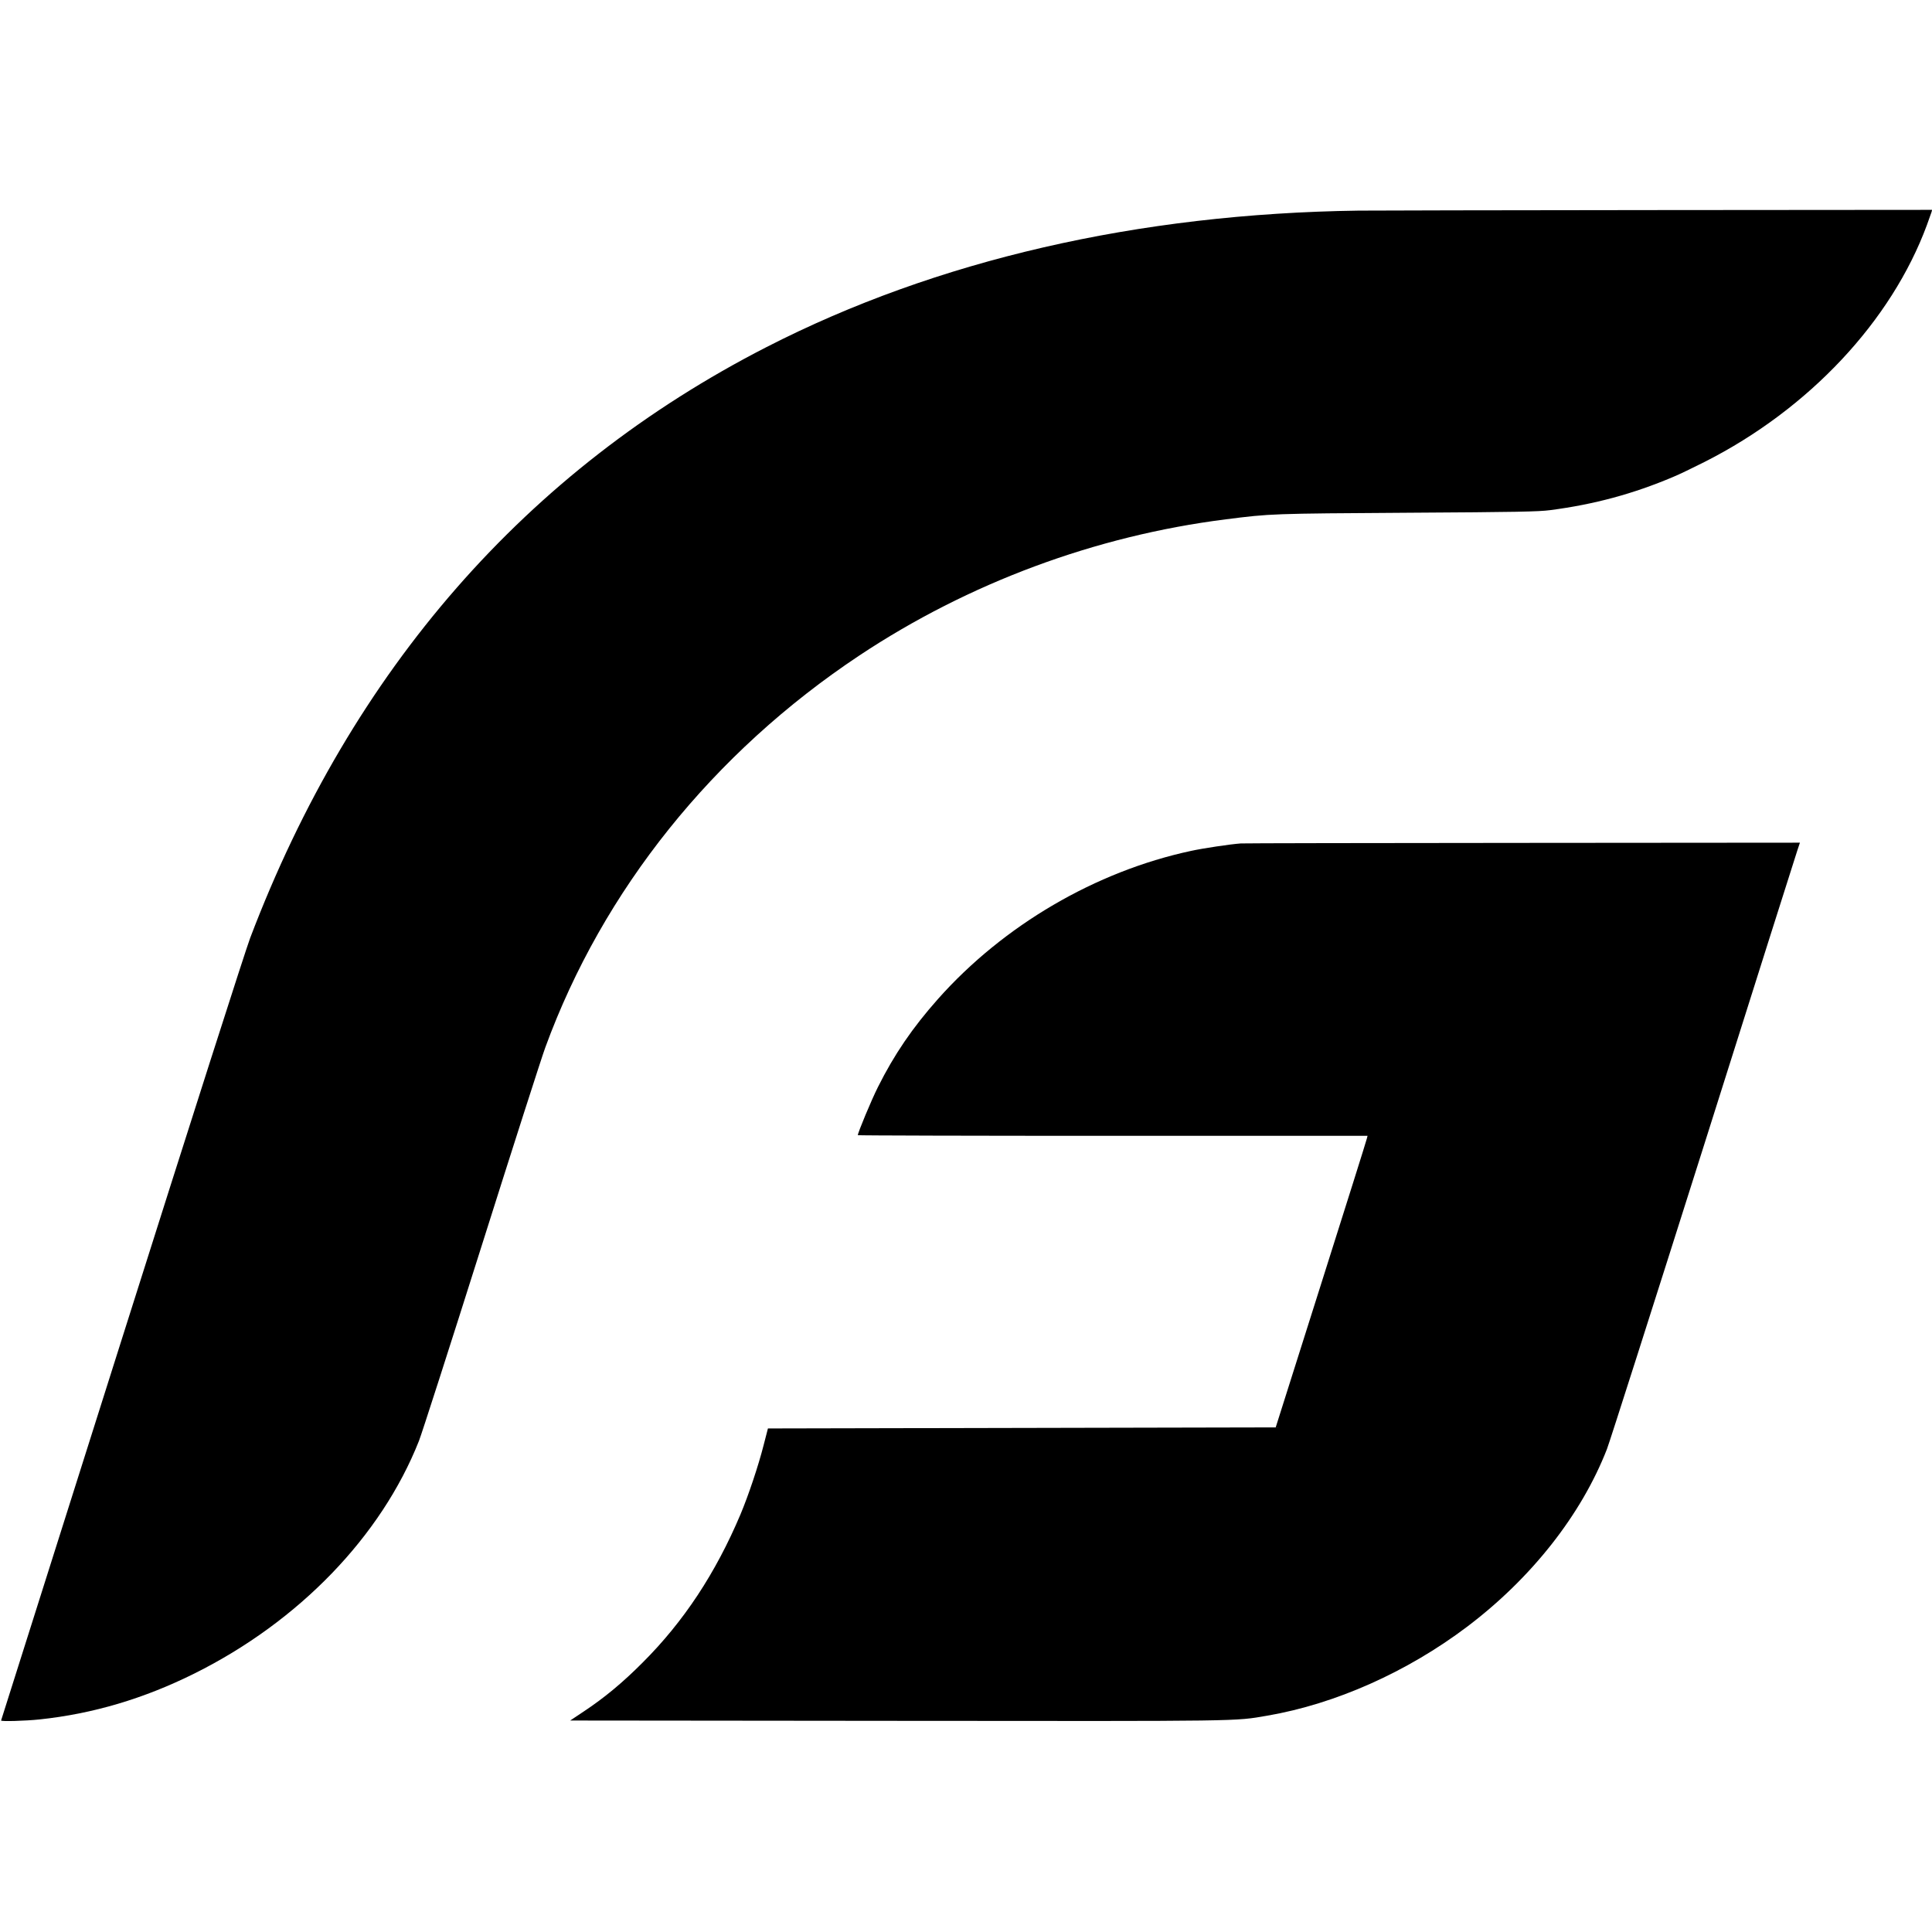
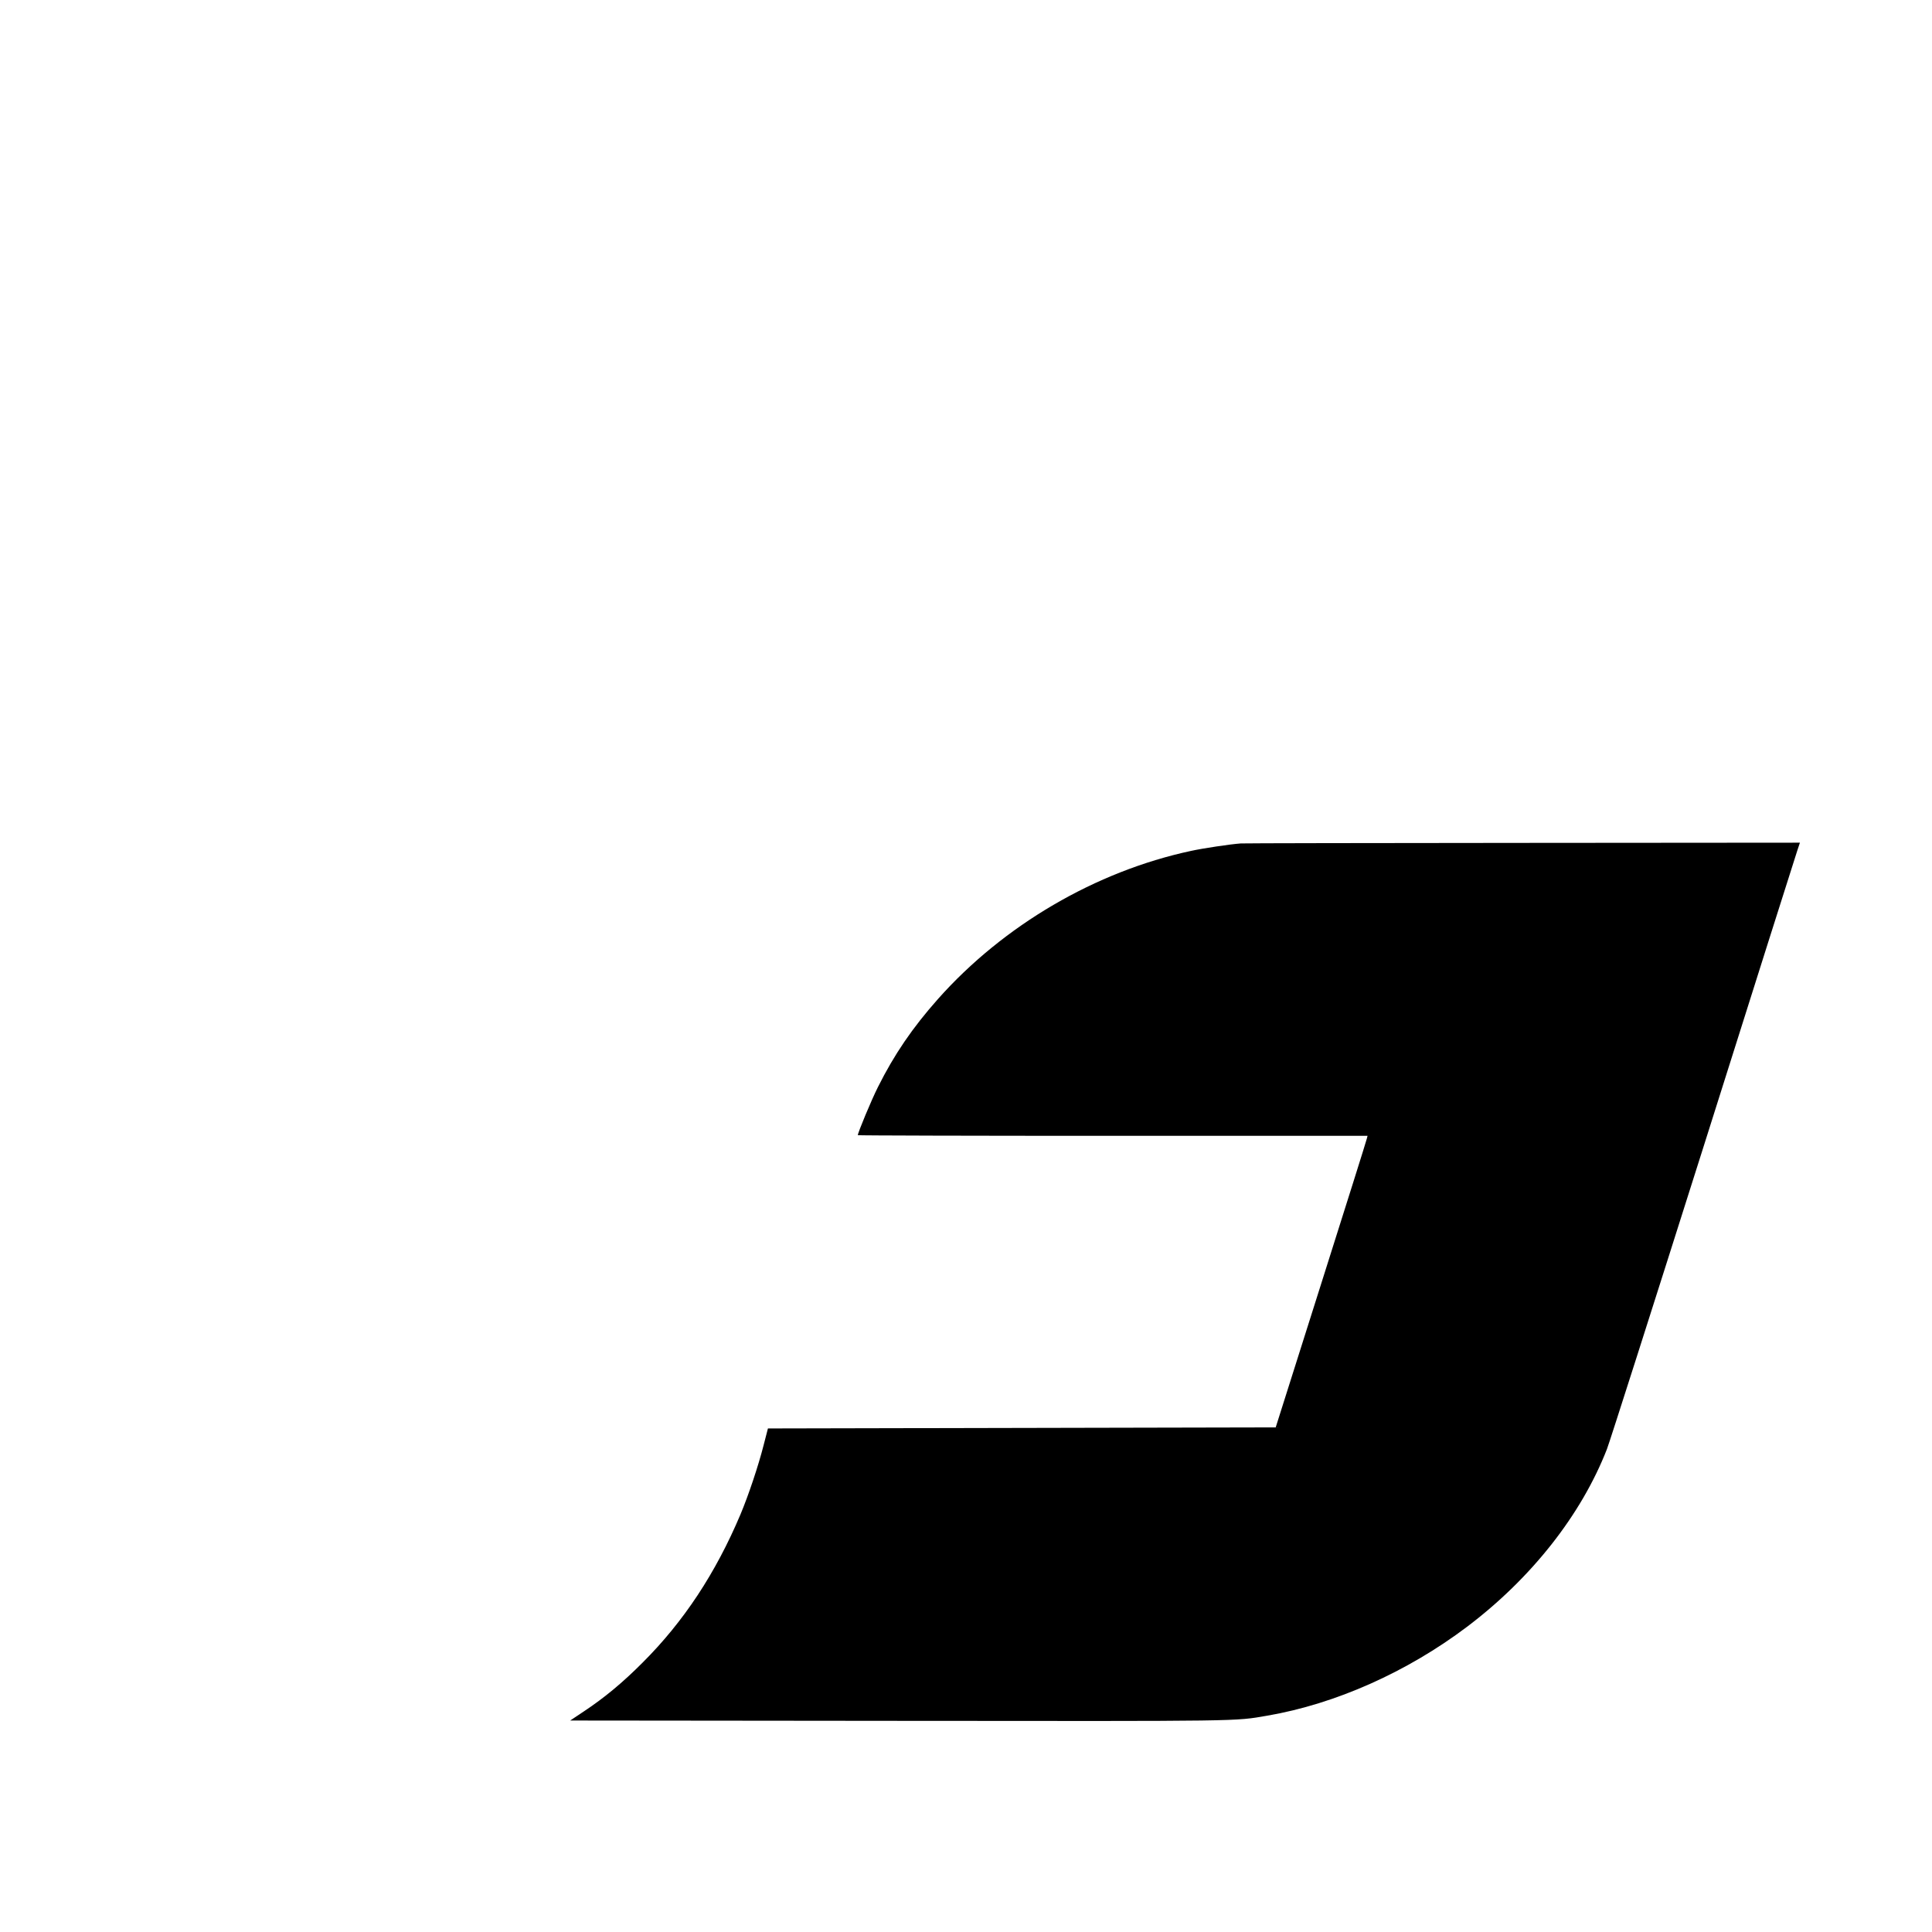
<svg xmlns="http://www.w3.org/2000/svg" version="1.0" width="1786pt" height="1786pt" viewBox="0 0 1786 1786" preserveAspectRatio="xMidYMid meet">
  <g transform="translate(0,1786) scale(0.1,-0.1)" fill="#000000" stroke="none">
-     <path d="M12560 15913 c-2041 -28 -3906 -458 -5475 -1262 -2219 -1137 -3829 -2980 -4772 -5461 -43 -113 -543 -1675 -1188 -3713 -613 -1934 -1115 -3520 -1115 -3522 0 -10 222 -4 355 10 493 52 965 192 1433 425 966 481 1726 1268 2075 2150 25 63 285 871 577 1795 292 924 558 1753 591 1842 532 1455 1550 2724 2904 3624 1009 670 2182 1106 3386 1258 416 53 423 53 1684 61 1017 6 1208 10 1315 24 408 53 769 151 1137 307 54 22 186 86 293 140 962 487 1725 1301 2053 2189 19 52 38 105 42 118 l6 22 -2563 -2 c-1410 -1 -2642 -4 -2738 -5z" />
    <path d="M11470 10063 c-97 -7 -351 -45 -460 -69 -881 -189 -1733 -687 -2339 -1369 -236 -266 -404 -512 -555 -814 -60 -119 -186 -422 -186 -445 0 -3 1060 -6 2356 -6 l2356 0 -7 -27 c-3 -16 -194 -622 -424 -1348 l-418 -1320 -2347 -5 -2347 -5 -40 -155 c-49 -192 -139 -461 -214 -640 -229 -542 -524 -990 -905 -1370 -183 -184 -353 -325 -543 -451 l-126 -84 3012 -3 c3251 -3 3124 -5 3433 48 629 108 1291 403 1845 821 595 449 1057 1035 1294 1643 24 61 424 1315 890 2786 465 1471 856 2708 870 2748 l24 72 -2562 -2 c-1409 -1 -2582 -3 -2607 -5z" />
  </g>
</svg>